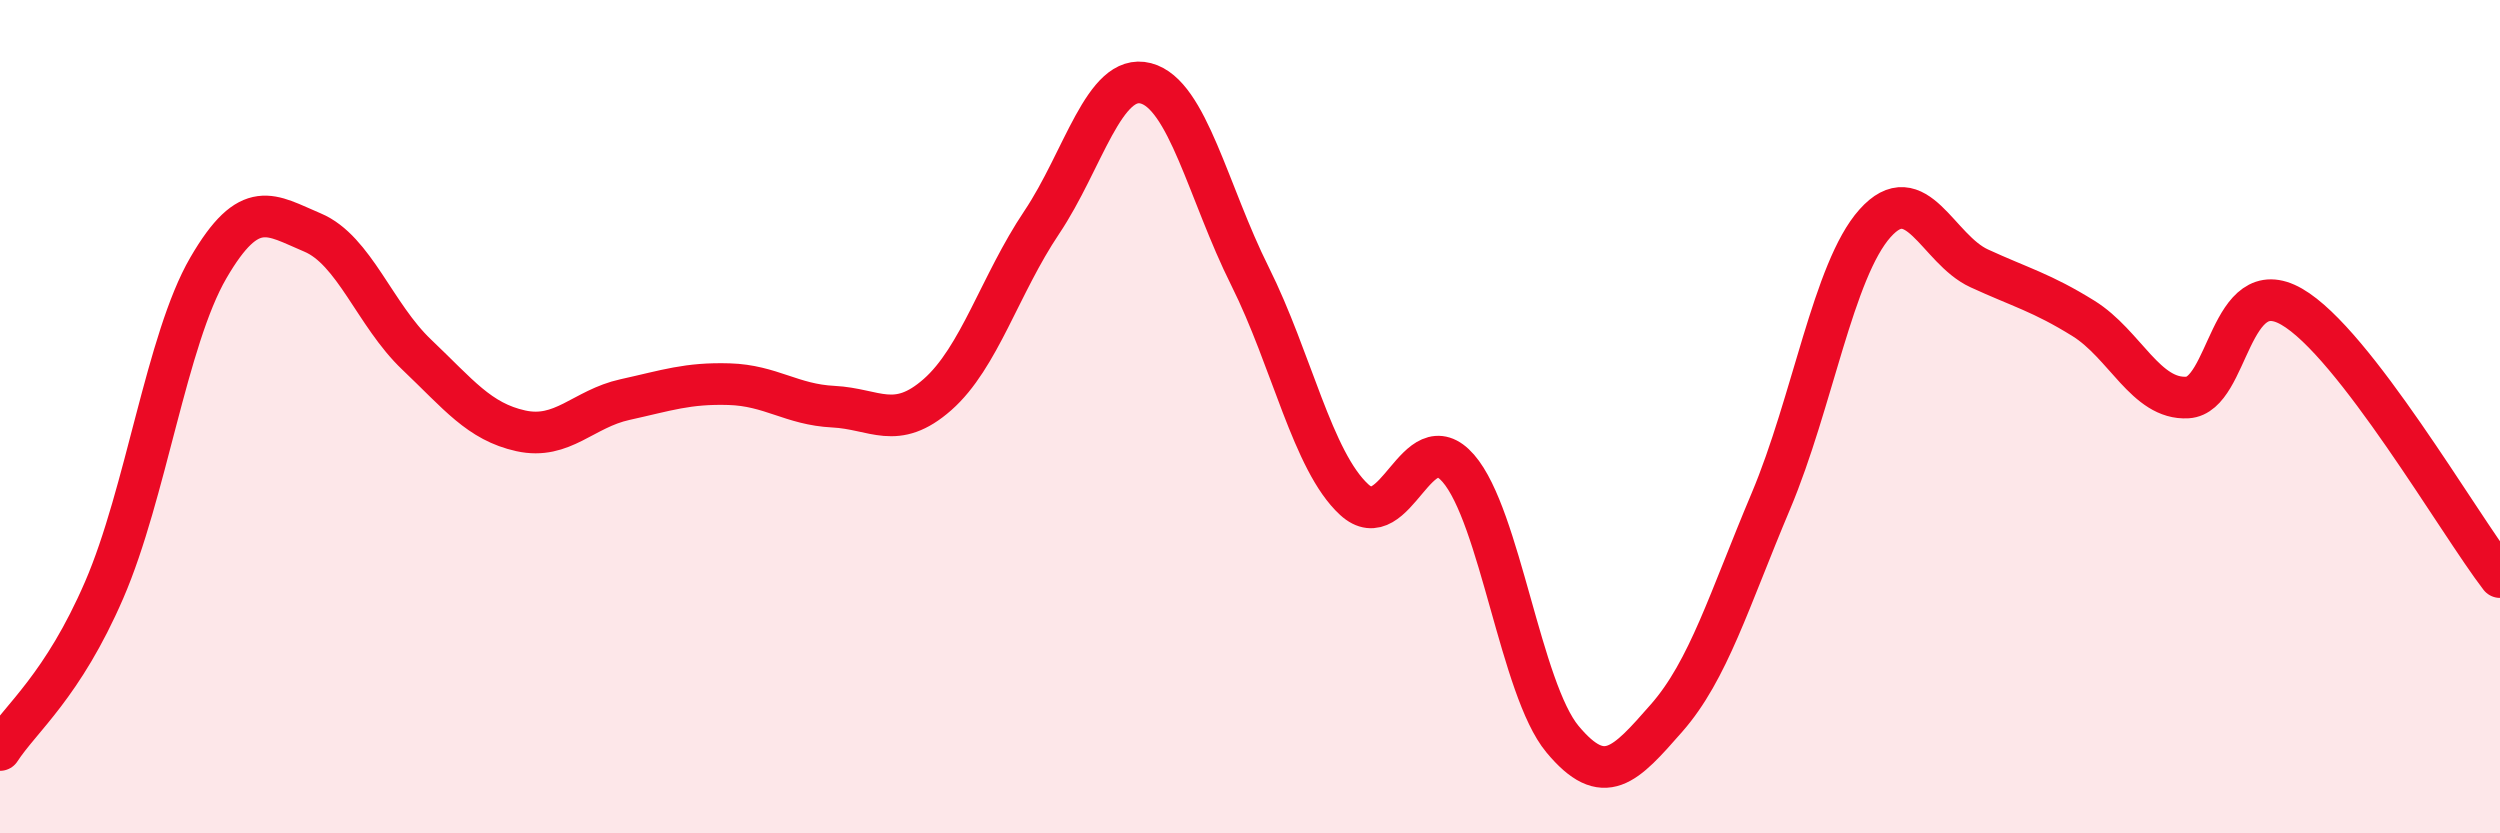
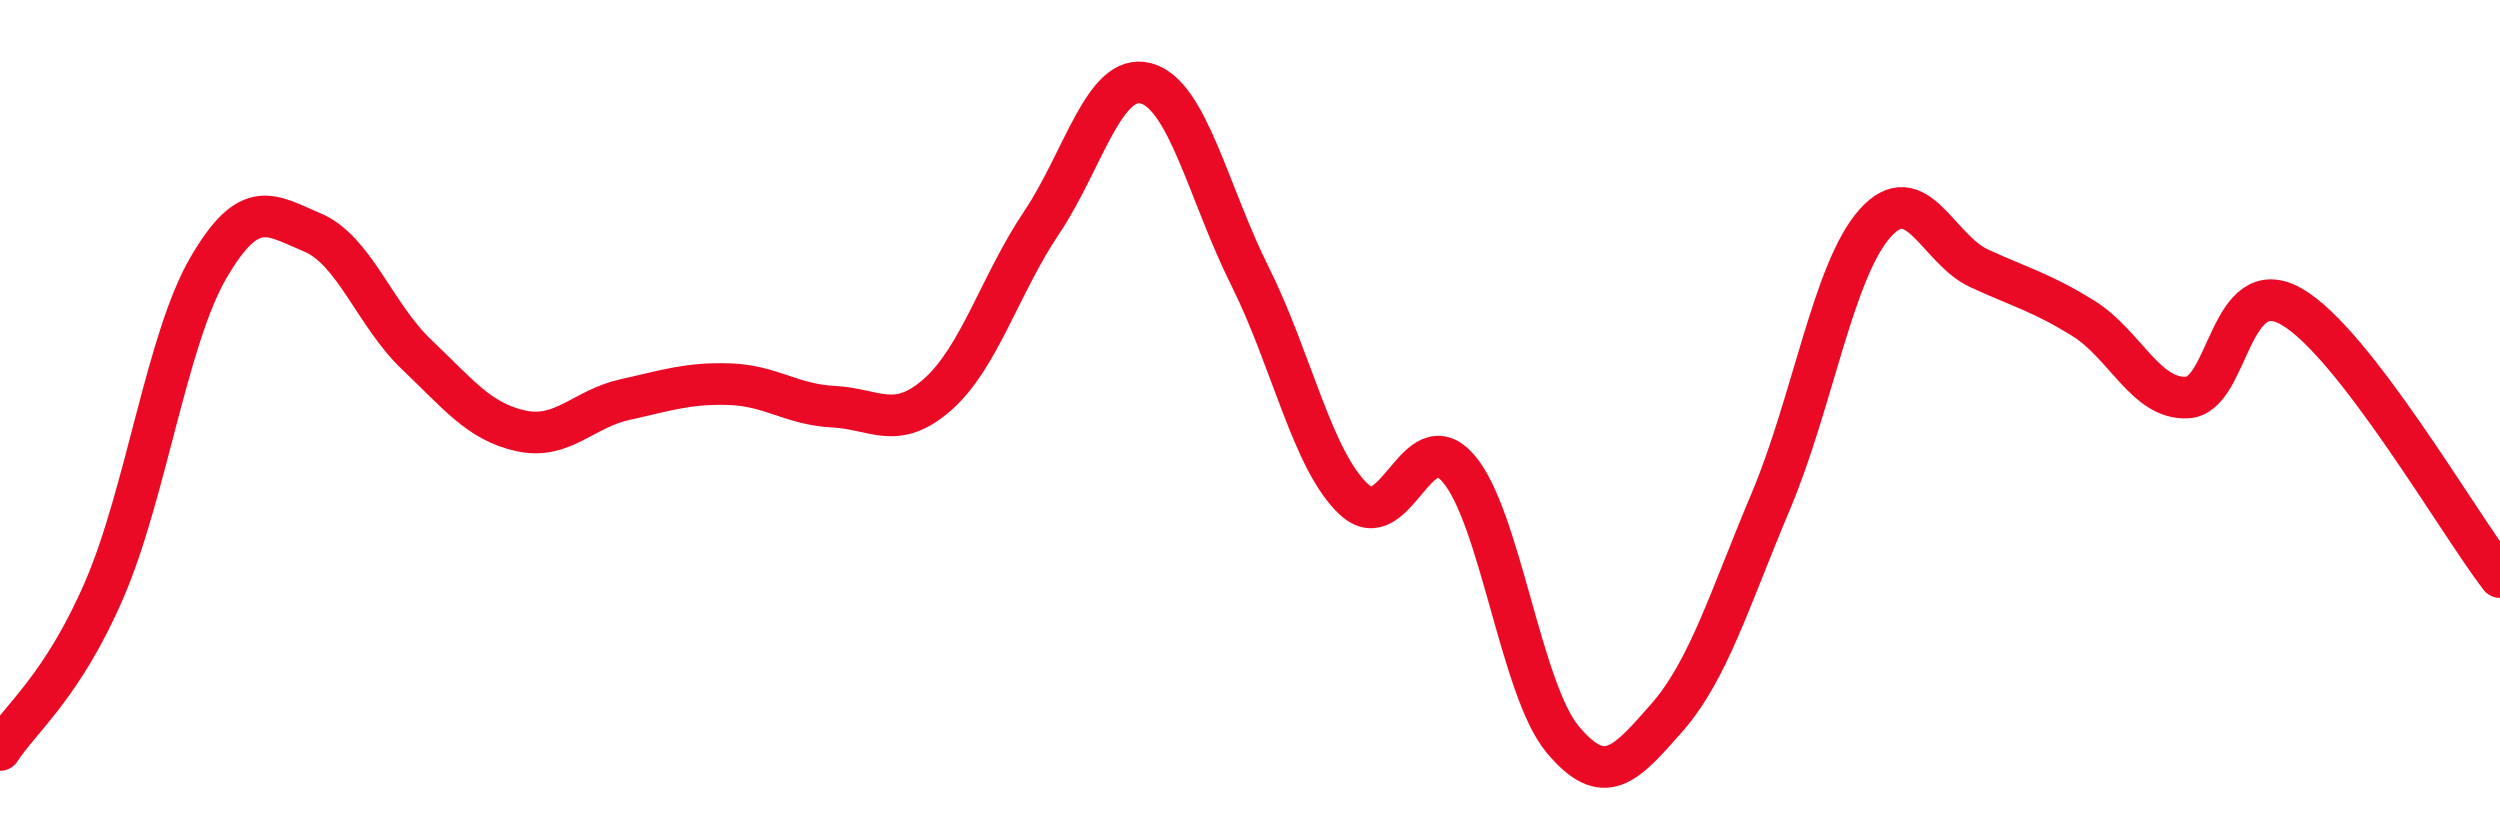
<svg xmlns="http://www.w3.org/2000/svg" width="60" height="20" viewBox="0 0 60 20">
-   <path d="M 0,18 C 0.5,17.23 1.5,16.47 2.5,14.16 C 3.5,11.85 4,8.15 5,6.43 C 6,4.71 6.5,5.16 7.5,5.58 C 8.5,6 9,7.56 10,8.51 C 11,9.46 11.5,10.12 12.5,10.34 C 13.5,10.56 14,9.81 15,9.59 C 16,9.37 16.5,9.19 17.5,9.22 C 18.5,9.25 19,9.71 20,9.76 C 21,9.81 21.5,10.35 22.5,9.47 C 23.5,8.59 24,6.83 25,5.34 C 26,3.85 26.5,1.74 27.5,2 C 28.5,2.26 29,4.63 30,6.63 C 31,8.63 31.5,11.07 32.5,11.99 C 33.5,12.91 34,10.09 35,11.24 C 36,12.39 36.5,16.54 37.5,17.74 C 38.5,18.94 39,18.37 40,17.23 C 41,16.09 41.5,14.4 42.5,12.03 C 43.5,9.66 44,6.48 45,5.36 C 46,4.24 46.5,5.98 47.5,6.44 C 48.5,6.9 49,7.02 50,7.64 C 51,8.26 51.5,9.6 52.5,9.54 C 53.5,9.48 53.5,6.5 55,7.36 C 56.5,8.22 59,12.55 60,13.85L60 20L0 20Z" fill="#EB0A25" opacity="0.1" stroke-linecap="round" stroke-linejoin="round" />
  <path d="M 0,18 C 0.5,17.23 1.5,16.47 2.5,14.16 C 3.5,11.85 4,8.15 5,6.43 C 6,4.71 6.5,5.16 7.5,5.58 C 8.5,6 9,7.56 10,8.51 C 11,9.46 11.5,10.12 12.5,10.34 C 13.5,10.56 14,9.81 15,9.59 C 16,9.37 16.5,9.19 17.5,9.22 C 18.5,9.25 19,9.71 20,9.76 C 21,9.81 21.5,10.35 22.5,9.47 C 23.5,8.59 24,6.83 25,5.34 C 26,3.85 26.5,1.74 27.5,2 C 28.5,2.26 29,4.63 30,6.63 C 31,8.63 31.5,11.07 32.5,11.99 C 33.5,12.91 34,10.09 35,11.24 C 36,12.39 36.5,16.54 37.5,17.74 C 38.5,18.94 39,18.37 40,17.23 C 41,16.09 41.5,14.4 42.5,12.03 C 43.5,9.66 44,6.48 45,5.36 C 46,4.24 46.5,5.98 47.5,6.44 C 48.5,6.9 49,7.02 50,7.64 C 51,8.26 51.5,9.6 52.5,9.54 C 53.5,9.48 53.5,6.5 55,7.36 C 56.5,8.22 59,12.55 60,13.85" stroke="#EB0A25" stroke-width="1" fill="none" stroke-linecap="round" stroke-linejoin="round" />
</svg>